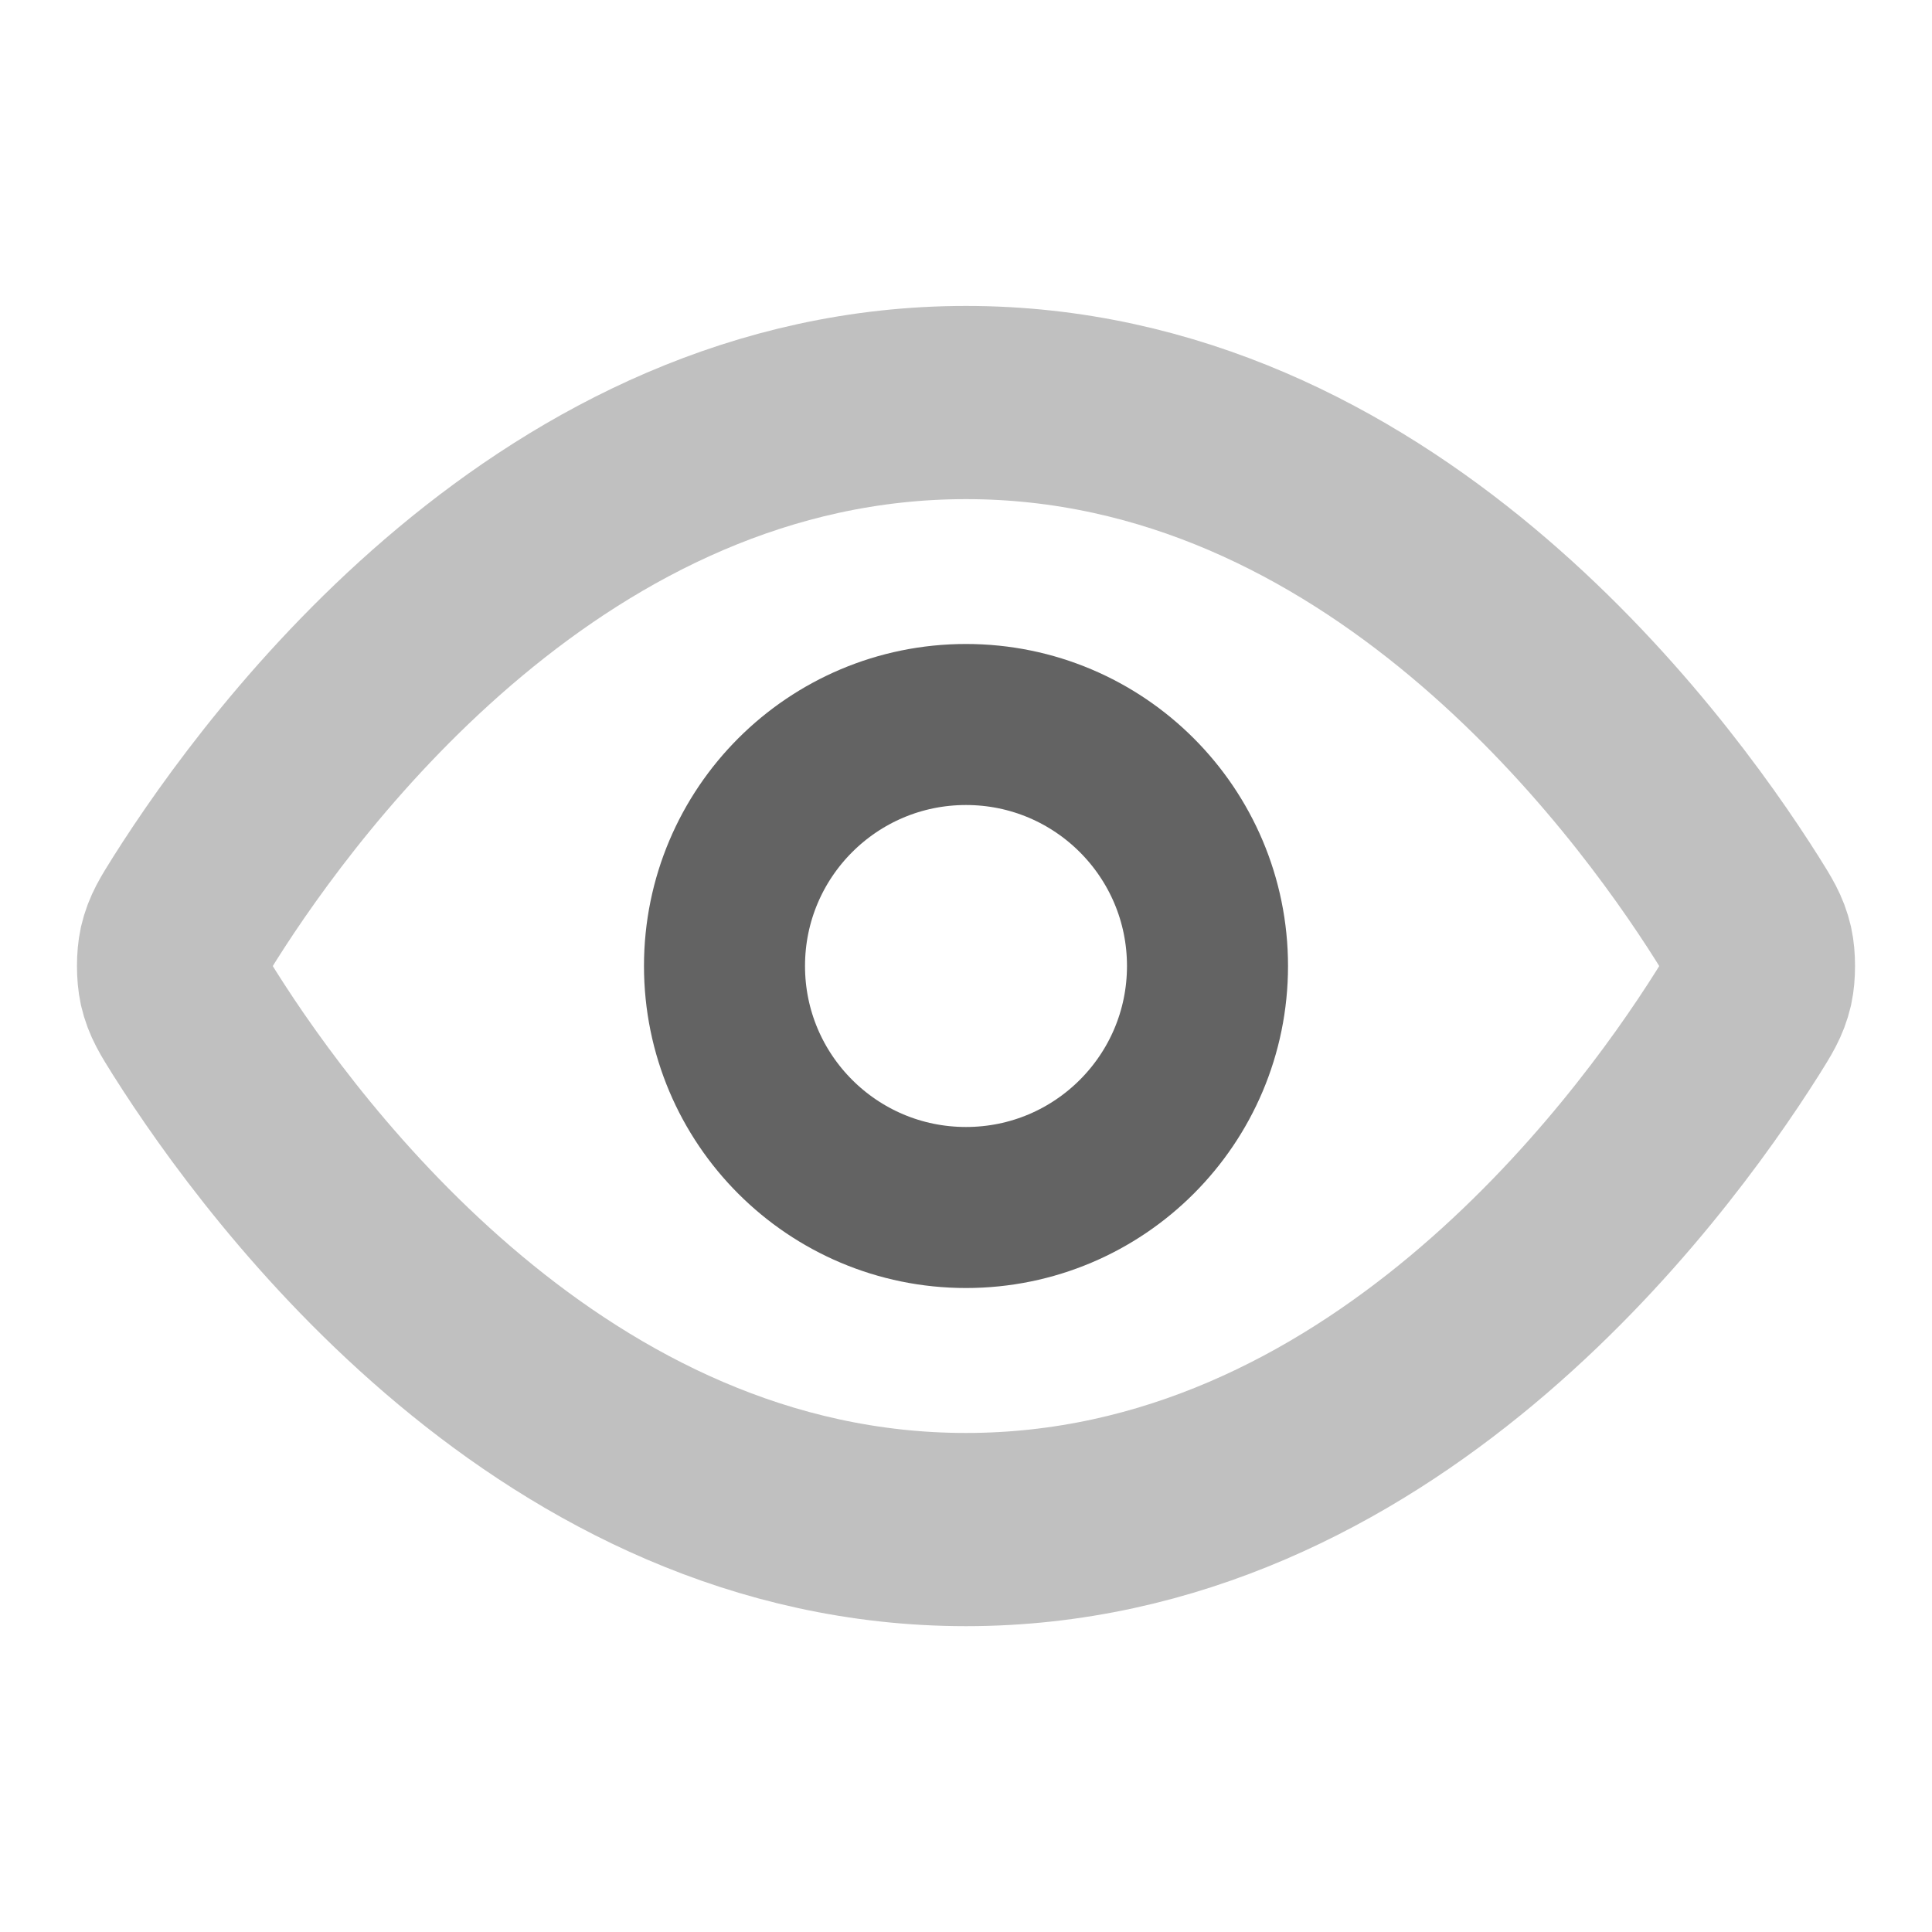
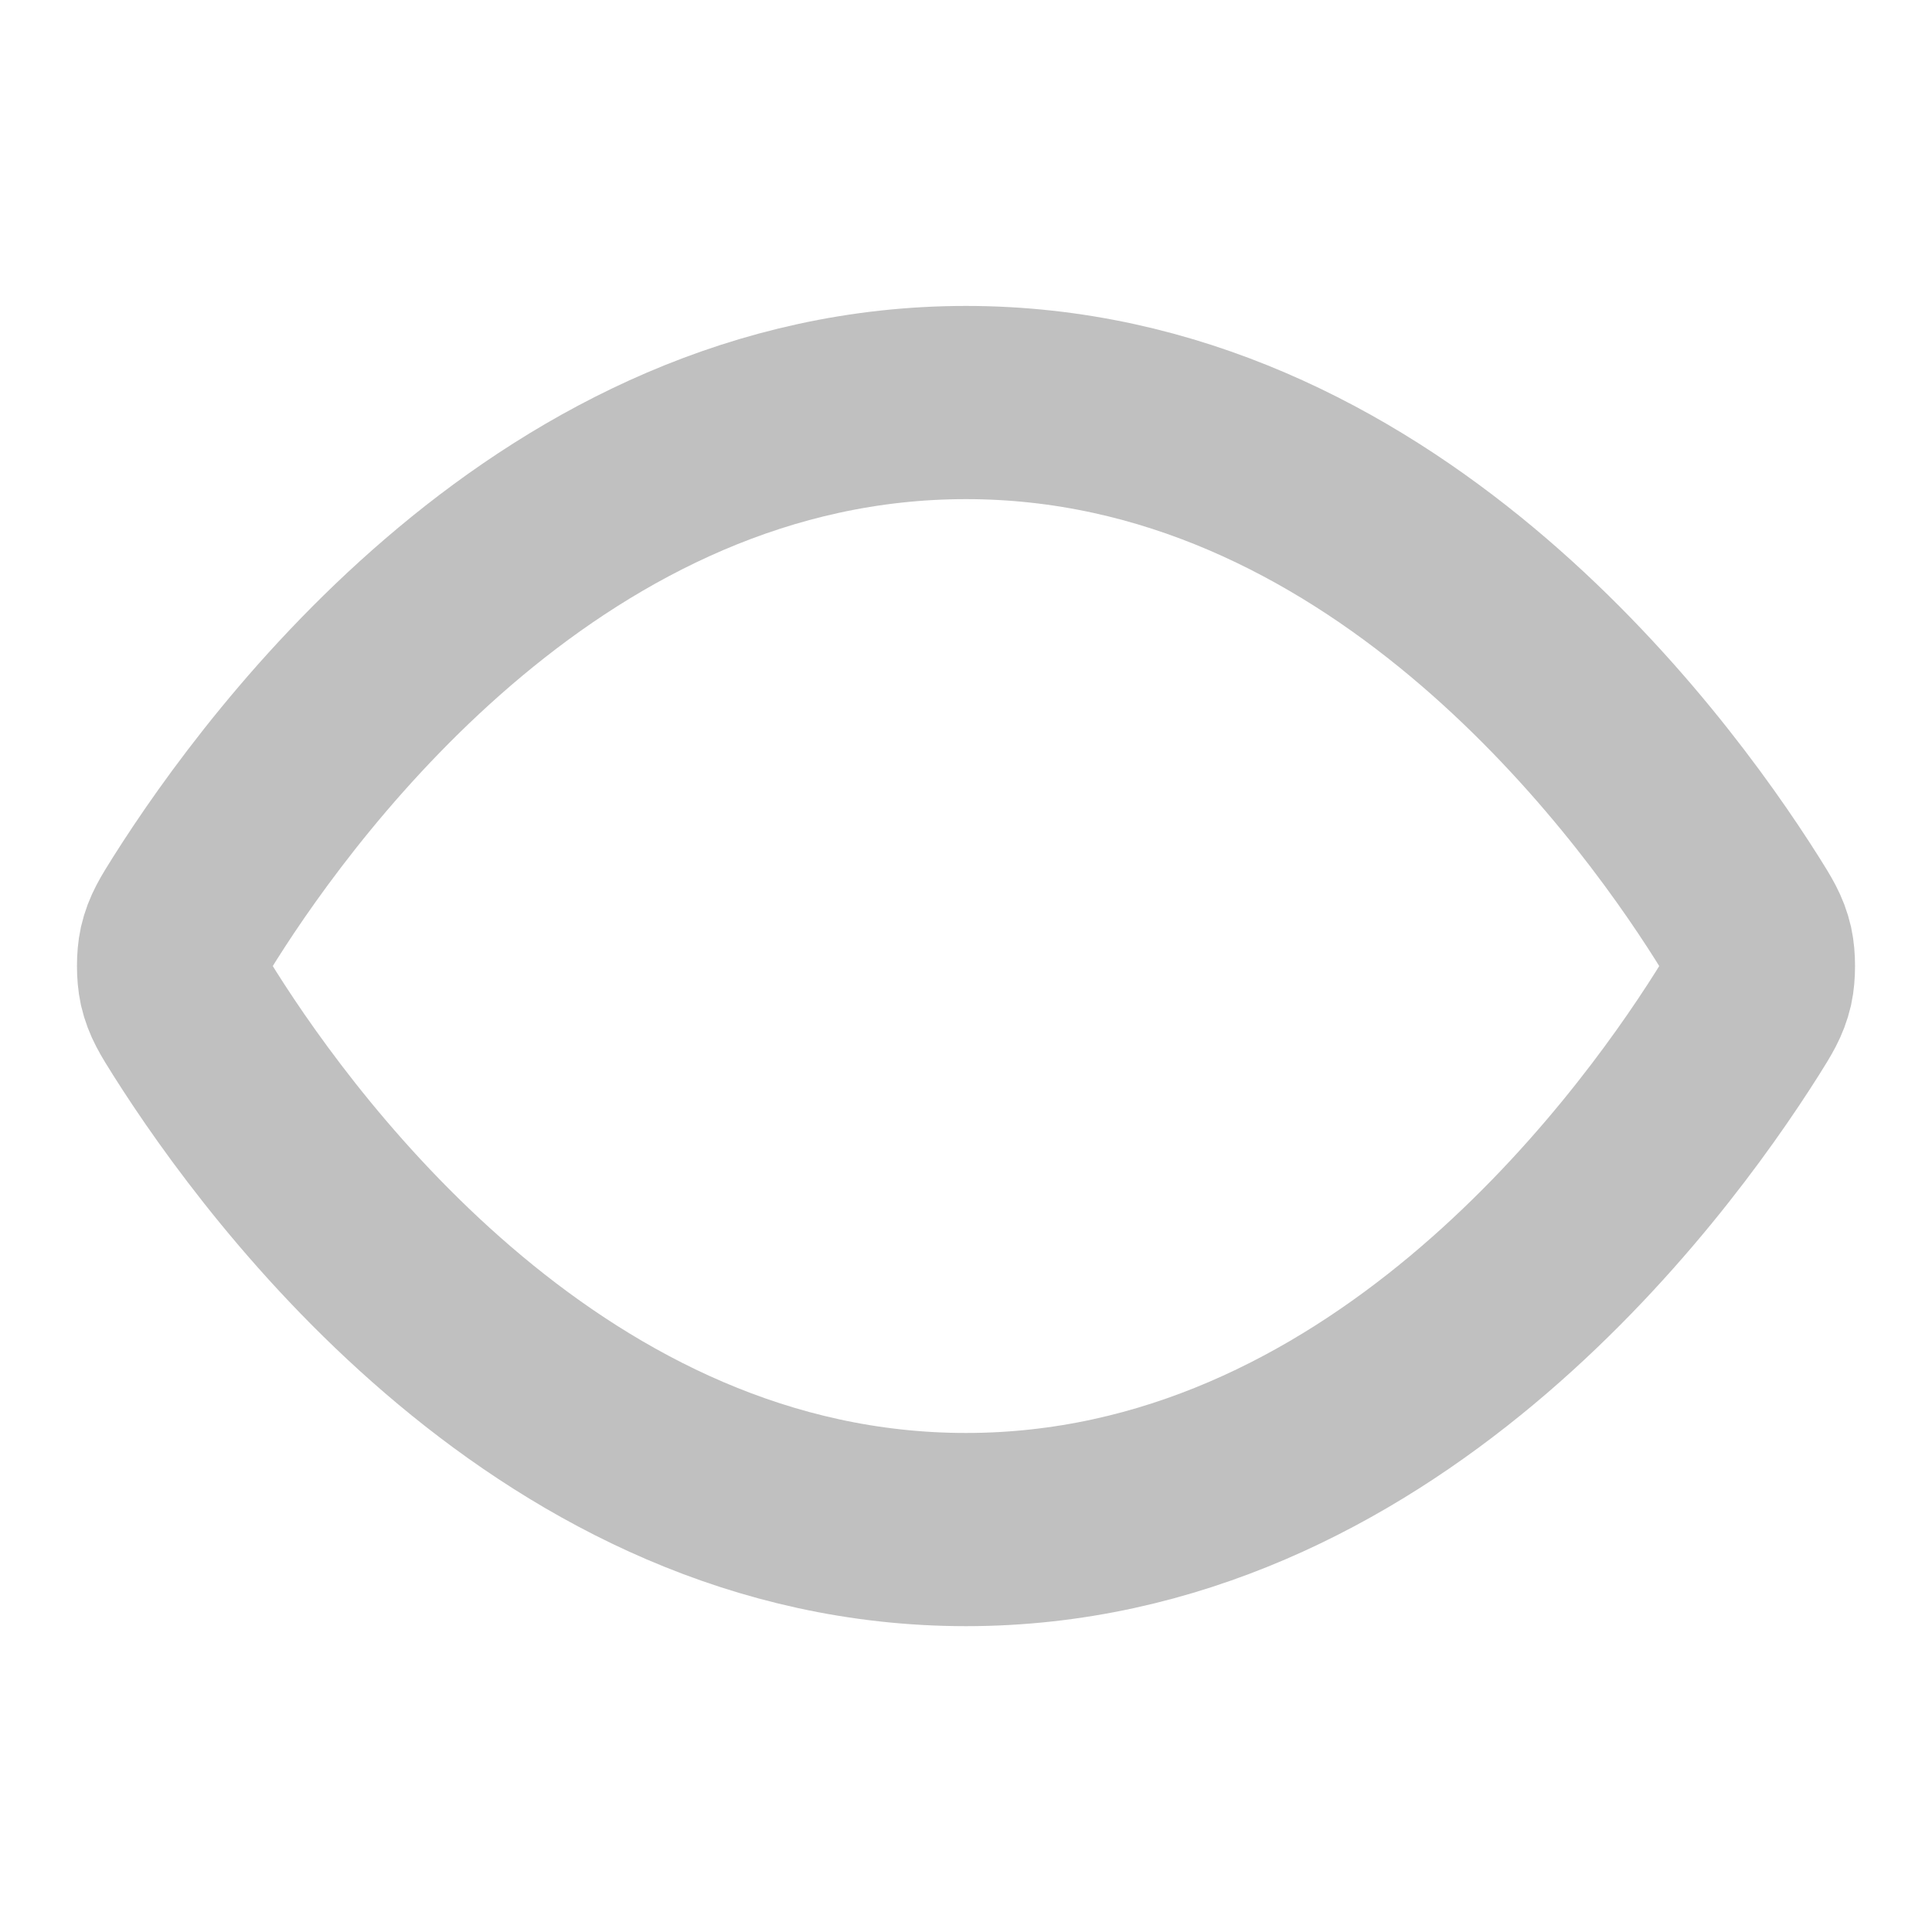
<svg xmlns="http://www.w3.org/2000/svg" width="20" height="20" viewBox="0 0 20 20" fill="none">
  <path opacity="0.4" d="M2.016 10.595C1.903 10.415 1.846 10.325 1.814 10.187C1.791 10.082 1.791 9.918 1.814 9.814C1.846 9.676 1.903 9.586 2.016 9.406C2.954 7.921 5.746 4.167 10 4.167C14.254 4.167 17.046 7.921 17.984 9.406C18.097 9.586 18.154 9.676 18.186 9.814C18.209 9.918 18.209 10.082 18.186 10.187C18.154 10.325 18.097 10.415 17.984 10.595C17.046 12.08 14.254 15.834 10 15.834C5.746 15.834 2.954 12.08 2.016 10.595Z" stroke="#636363" stroke-width="2" stroke-linecap="round" stroke-linejoin="round" />
-   <path d="M10 12.5C11.381 12.5 12.5 11.381 12.5 10C12.5 8.619 11.381 7.5 10 7.5C8.619 7.5 7.5 8.619 7.5 10C7.5 11.381 8.619 12.5 10 12.5Z" stroke="#636363" stroke-width="1.667" stroke-linecap="round" stroke-linejoin="round" />
</svg>